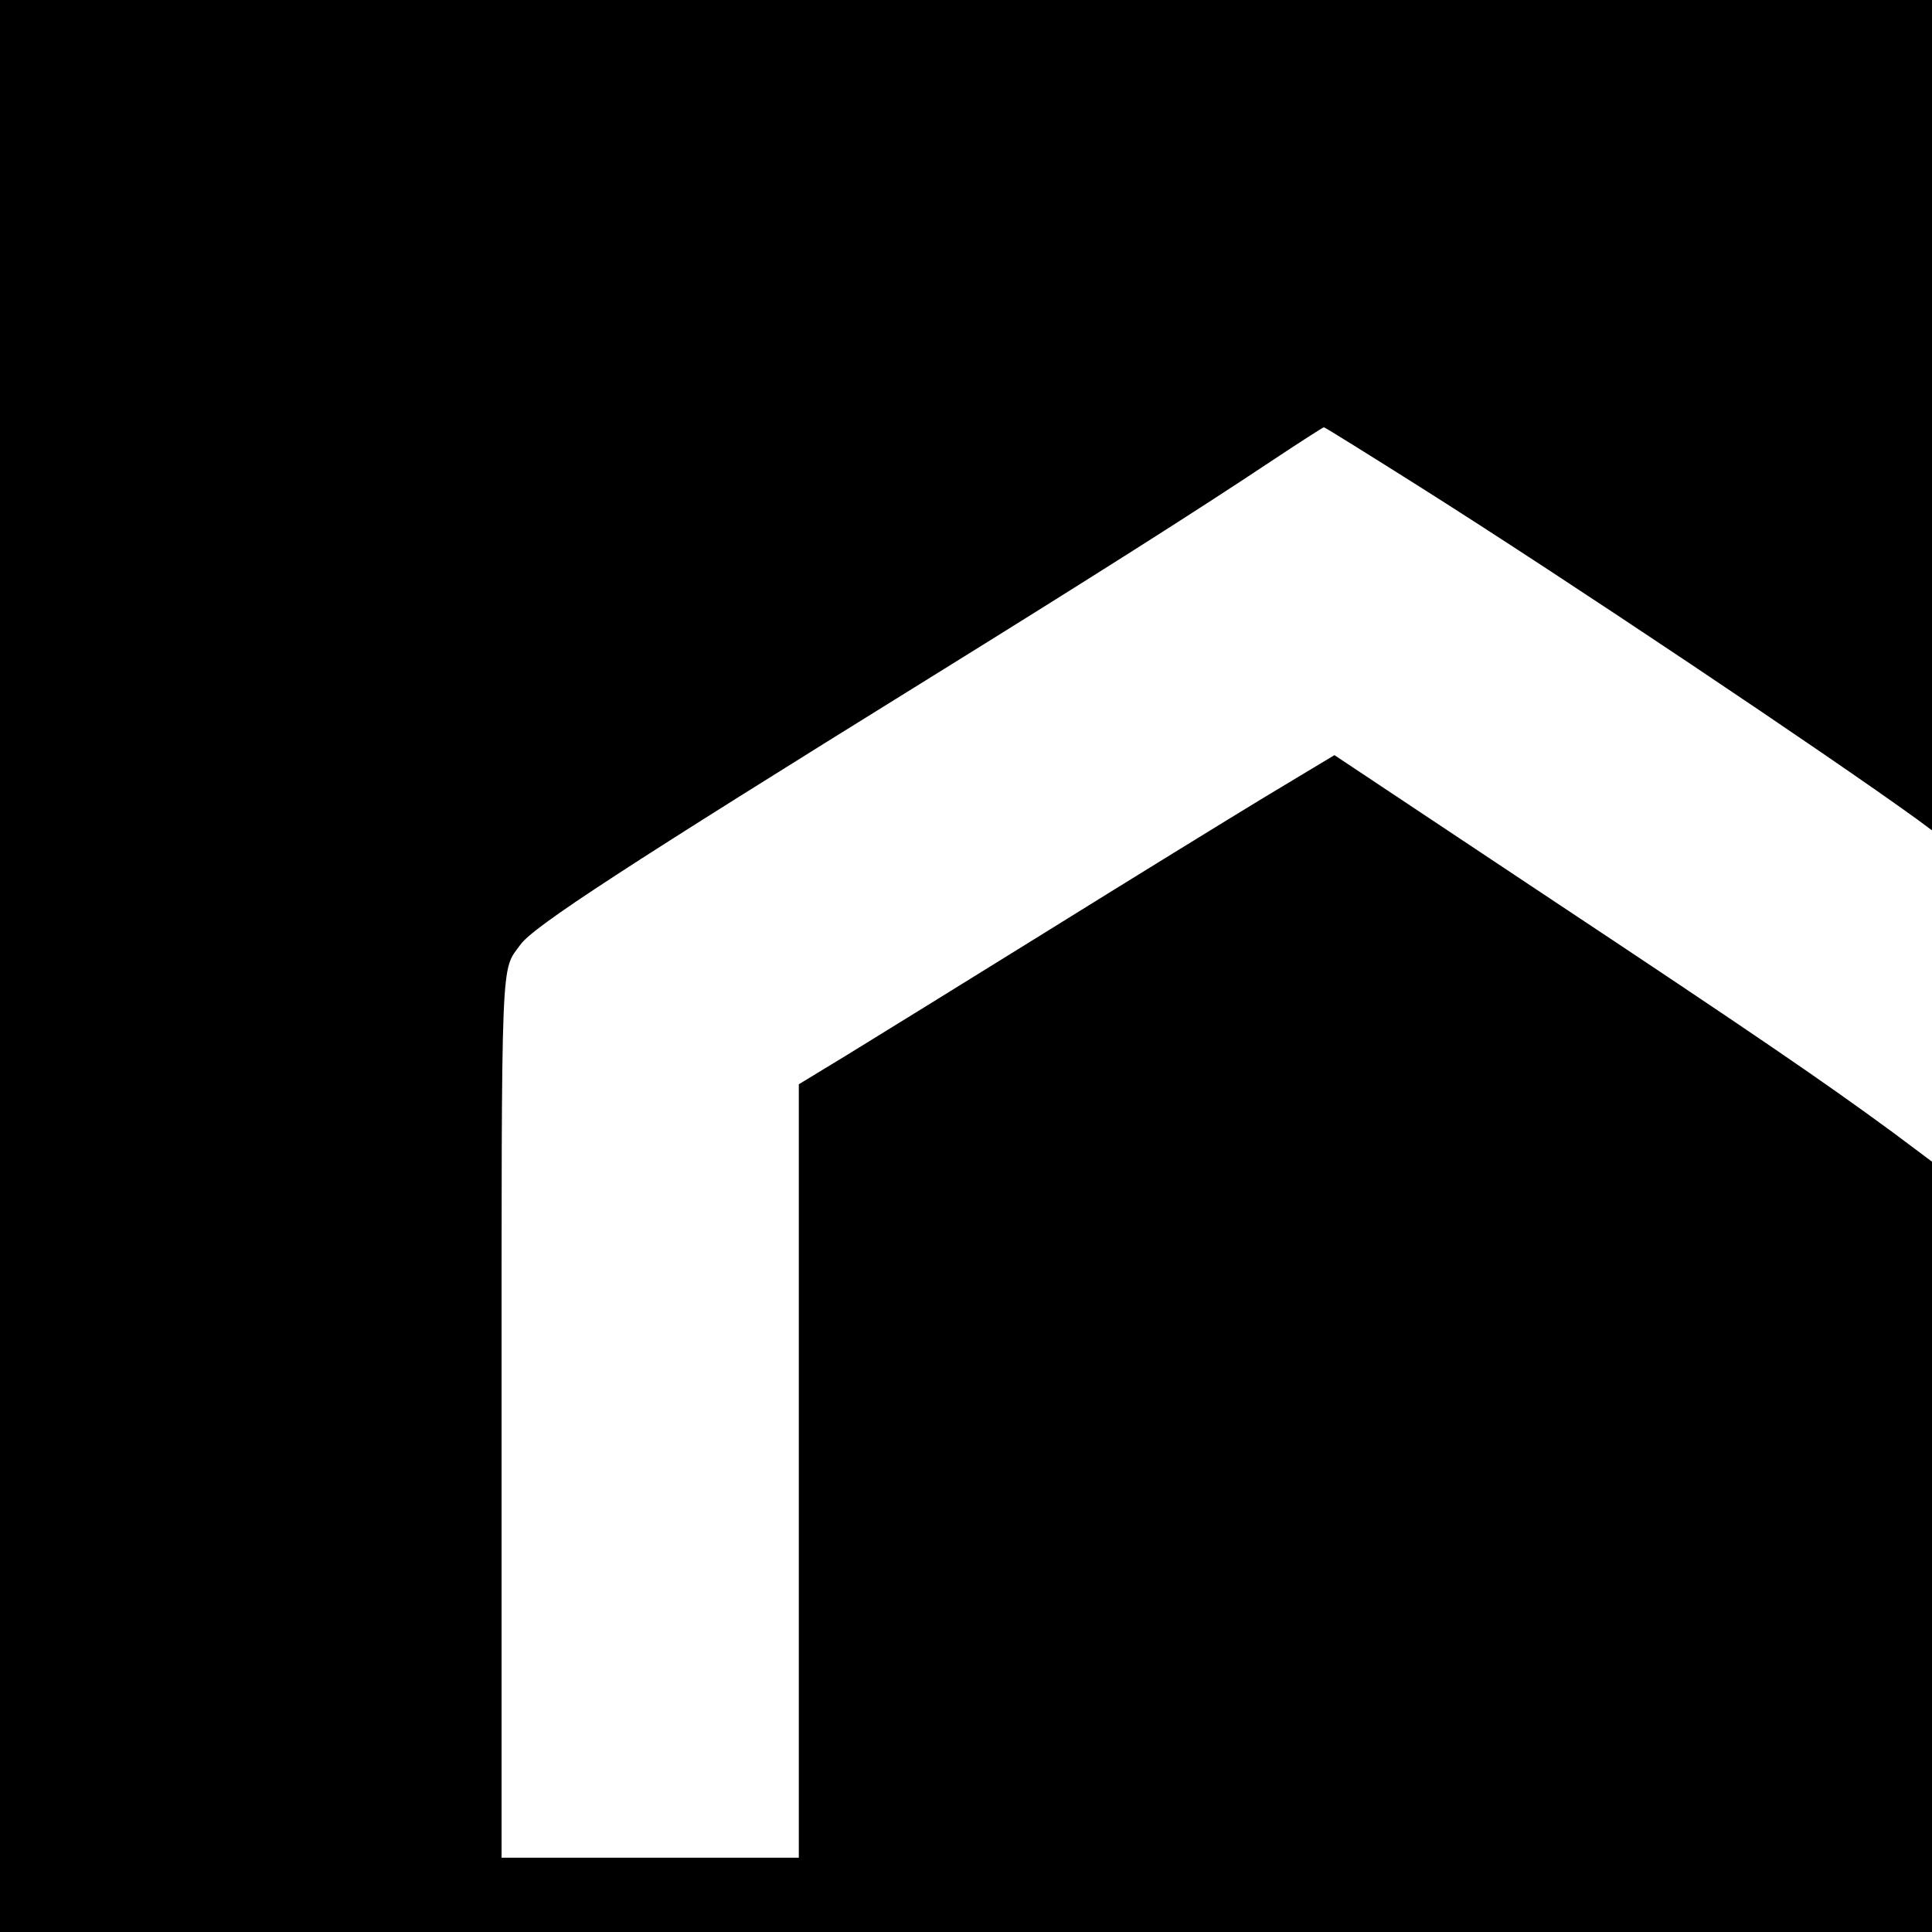
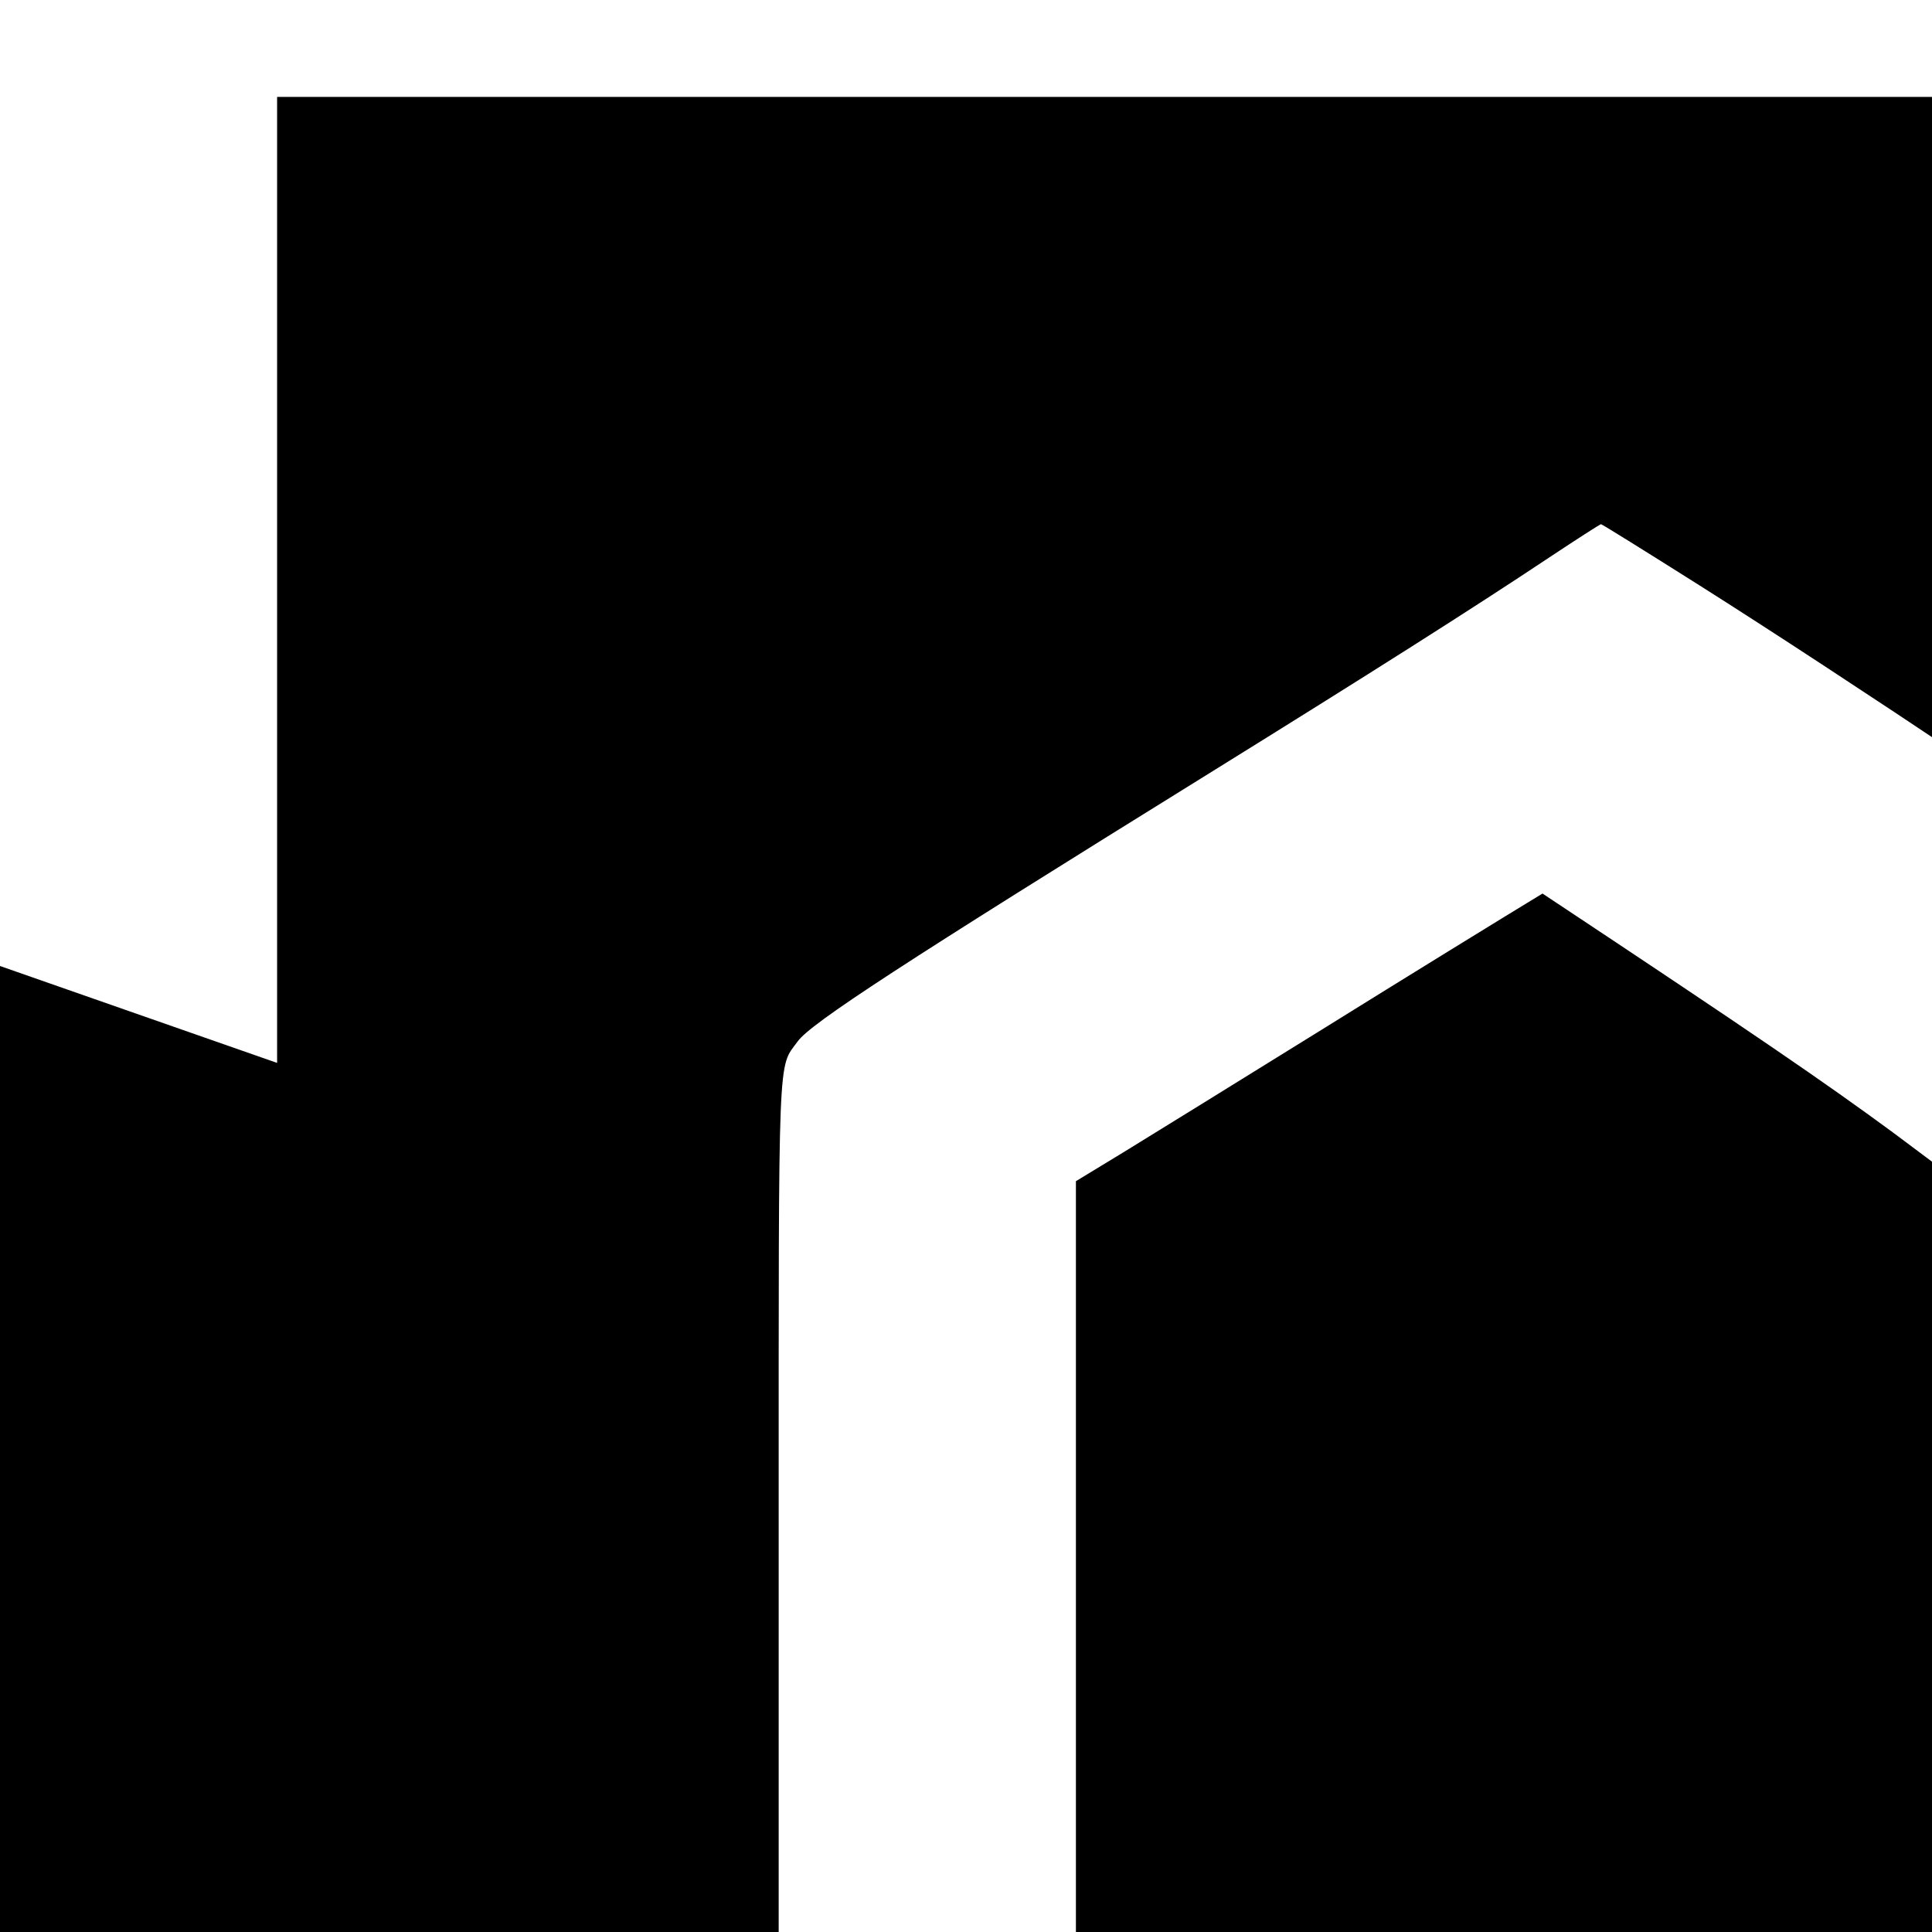
<svg xmlns="http://www.w3.org/2000/svg" version="1.0" width="624pt" height="624pt" viewBox="0 0 624 624" preserveAspectRatio="xMidYMid meet">
  <g transform="translate(0,624) scale(0.1,-0.1)" fill="#000000" stroke="none">
-     <path d="M0 3120 l0 -3120 3120 0 3120 0 0 1244 0 1244 -127 95 c-222 163 -439 312 -1131 771 l-672 447 -223 -134 c-122 -74 -442 -271 -712 -439 -269 -167 -559 -346 -642 -397 l-153 -93 0 -1249 0 -1249 -480 0 -480 0 0 1403 c0 1542 -3 1458 61 1546 42 59 339 252 1329 866 519 322 855 535 1098 697 89 59 165 108 168 108 3 0 146 -89 317 -197 462 -292 1304 -856 1600 -1070 l47 -35 0 1341 0 1341 -3120 0 -3120 0 0 -3120z" />
+     <path d="M0 3120 l0 -3120 3120 0 3120 0 0 1244 0 1244 -127 95 c-222 163 -439 312 -1131 771 c-122 -74 -442 -271 -712 -439 -269 -167 -559 -346 -642 -397 l-153 -93 0 -1249 0 -1249 -480 0 -480 0 0 1403 c0 1542 -3 1458 61 1546 42 59 339 252 1329 866 519 322 855 535 1098 697 89 59 165 108 168 108 3 0 146 -89 317 -197 462 -292 1304 -856 1600 -1070 l47 -35 0 1341 0 1341 -3120 0 -3120 0 0 -3120z" />
  </g>
</svg>